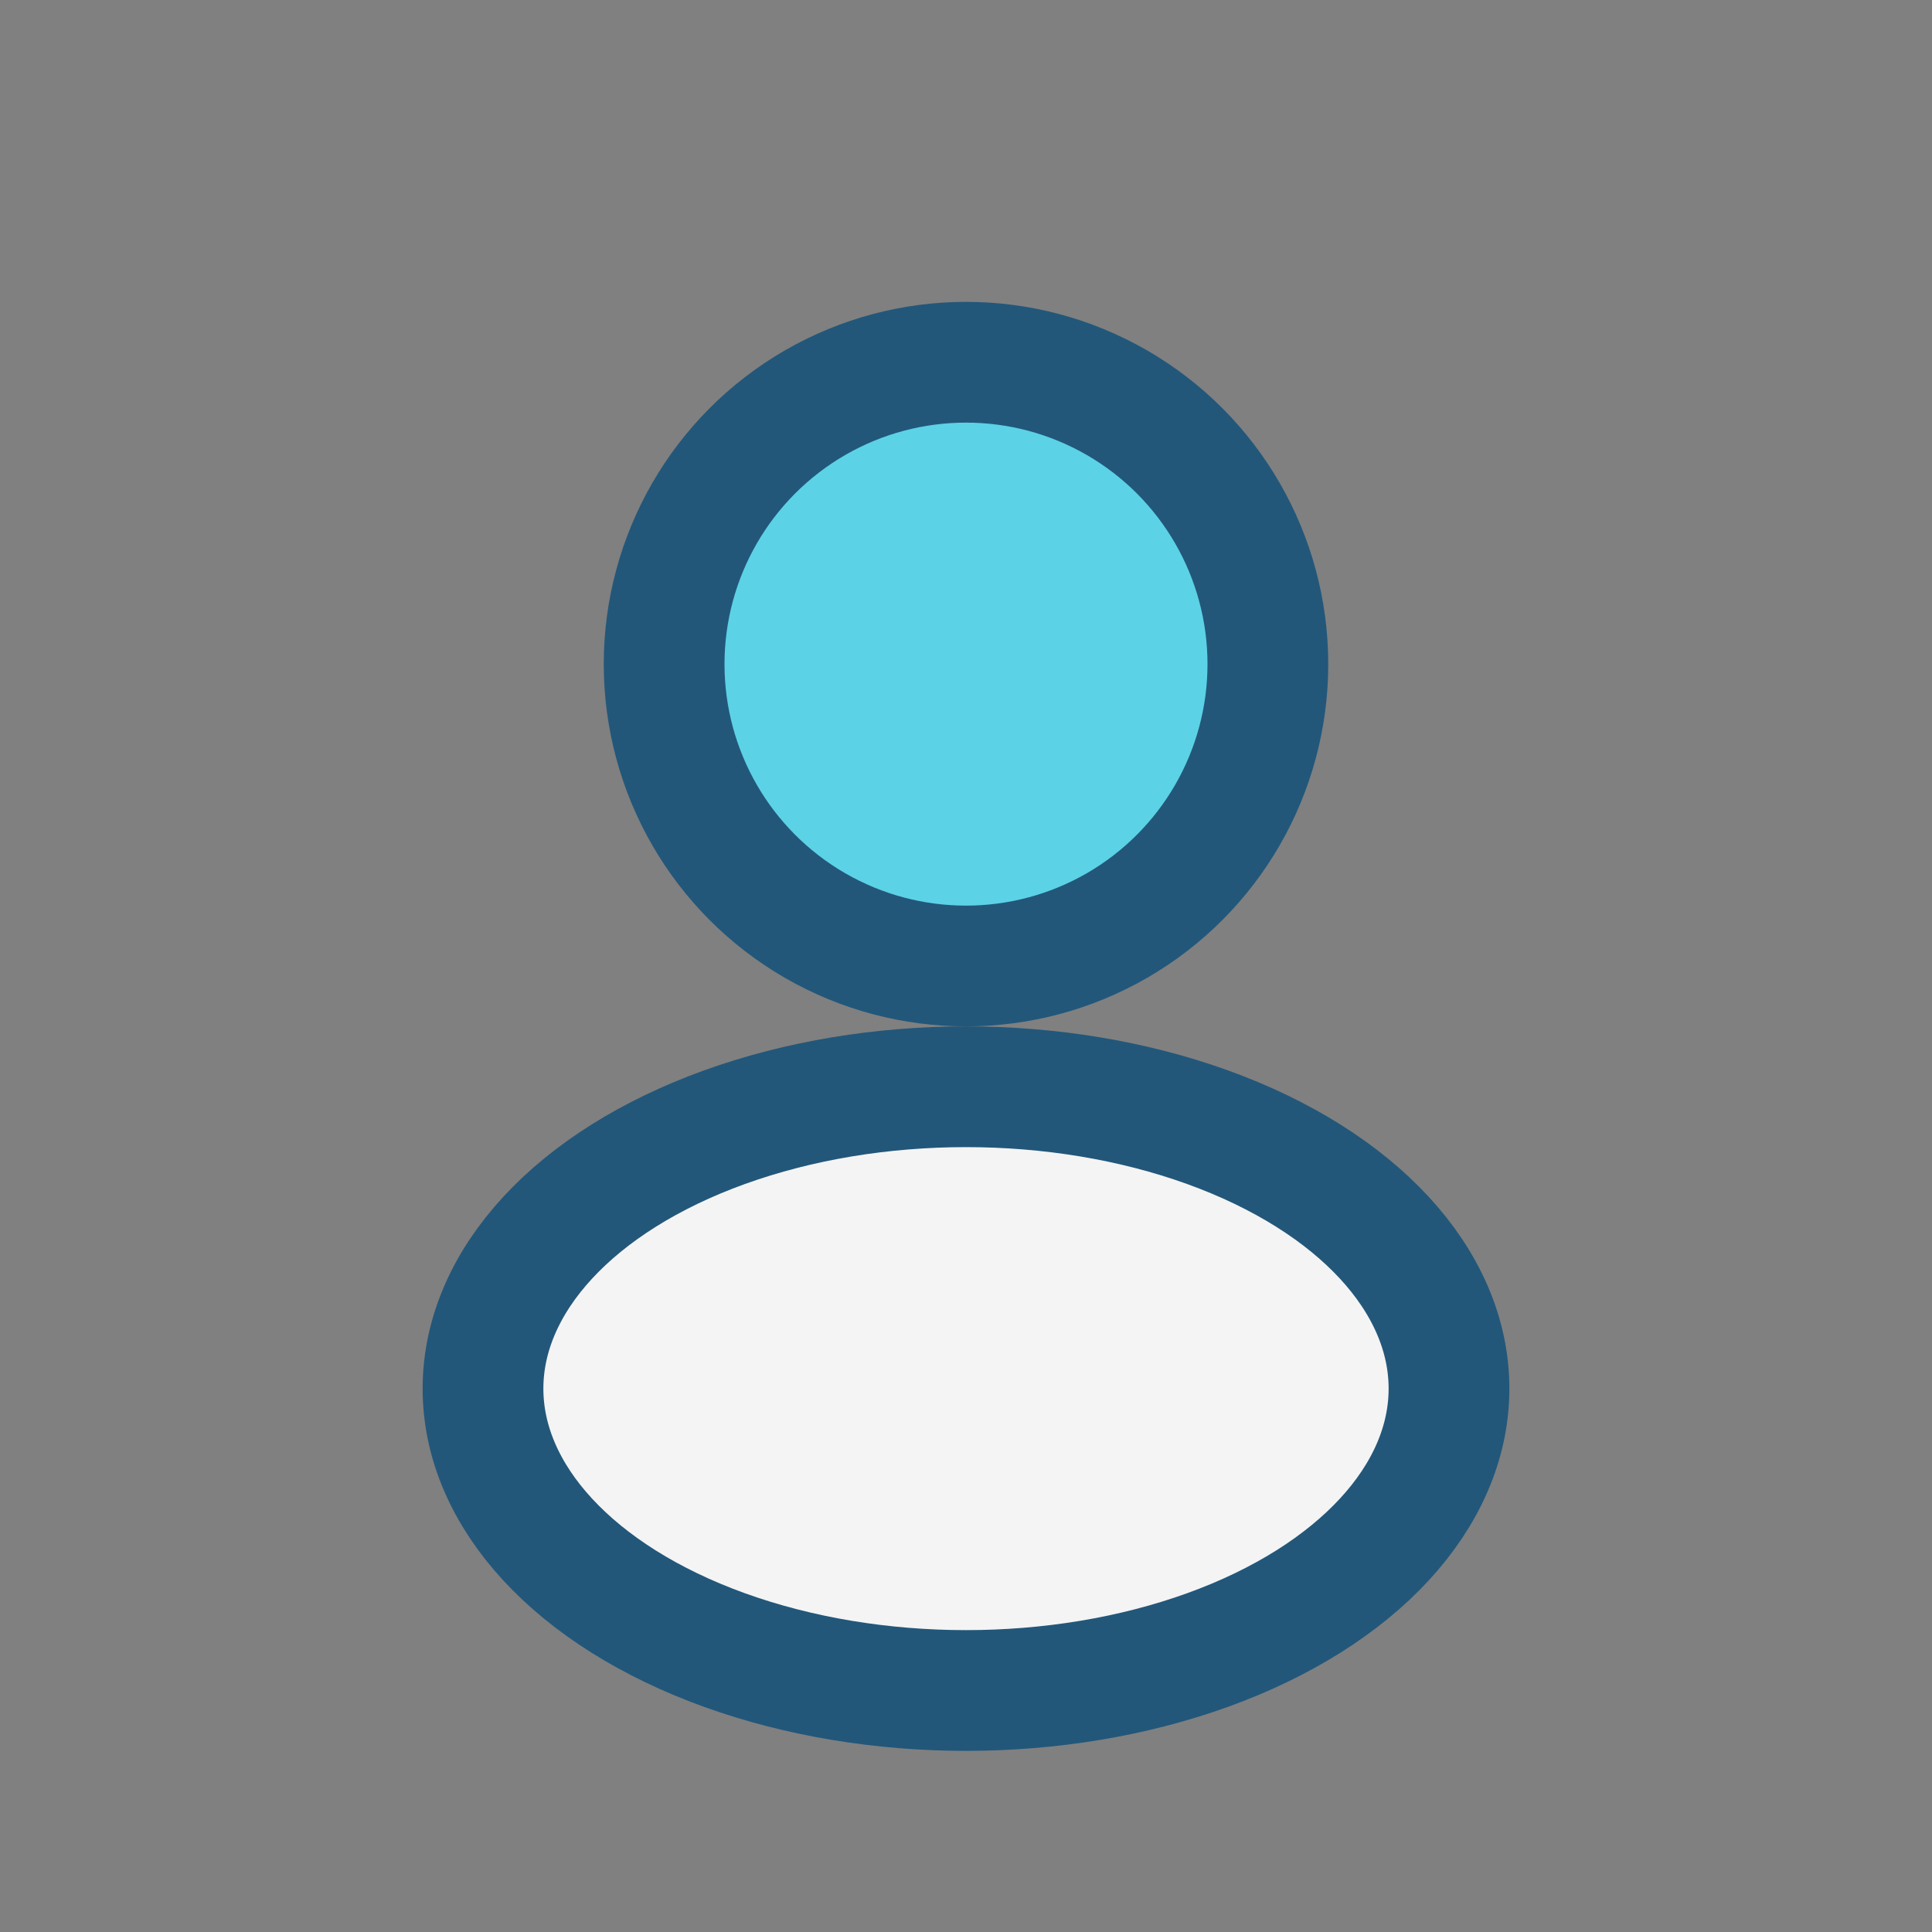
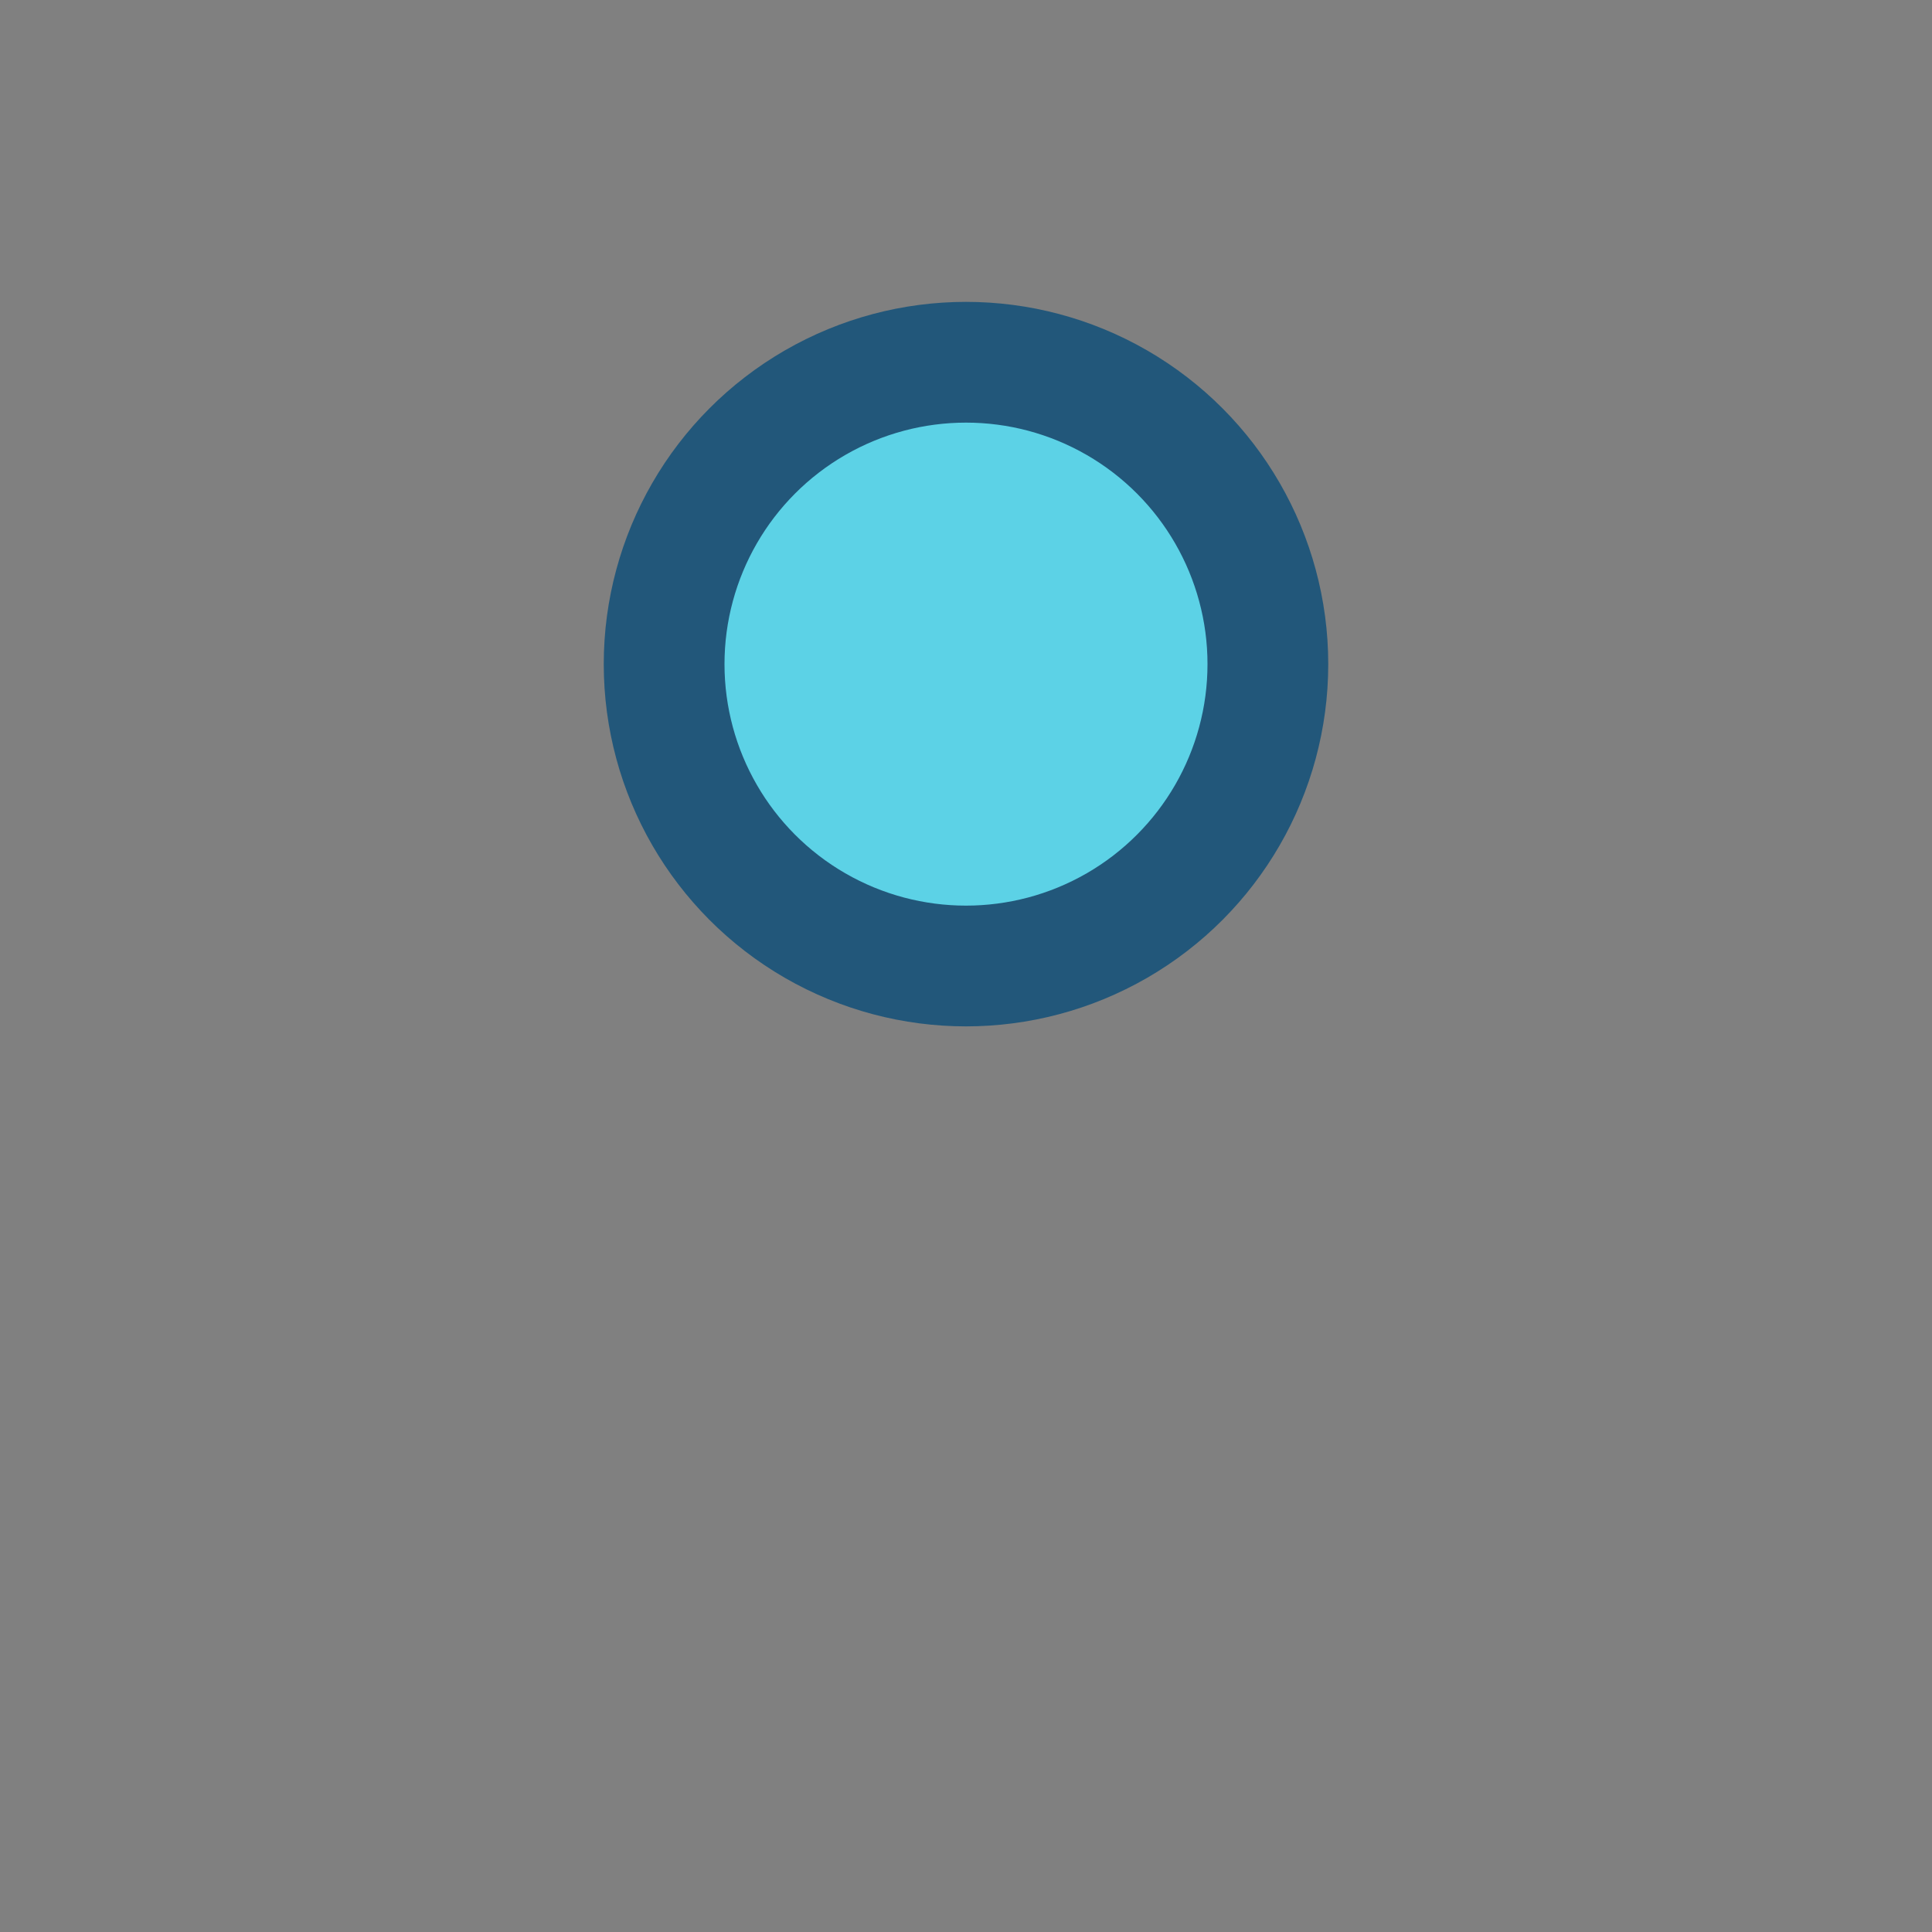
<svg xmlns="http://www.w3.org/2000/svg" width="32" height="32" viewBox="0 0 32 32">
  <rect x="0" y="0" width="32" height="32" fill="#808080" stroke="none" />
  <circle cx="16" cy="11" r="5" fill="#5CD2E6" stroke="#22577A" stroke-width="2" />
-   <ellipse cx="16" cy="23" rx="8" ry="5" fill="#F4F4F4" stroke="#22577A" stroke-width="2" />
</svg>